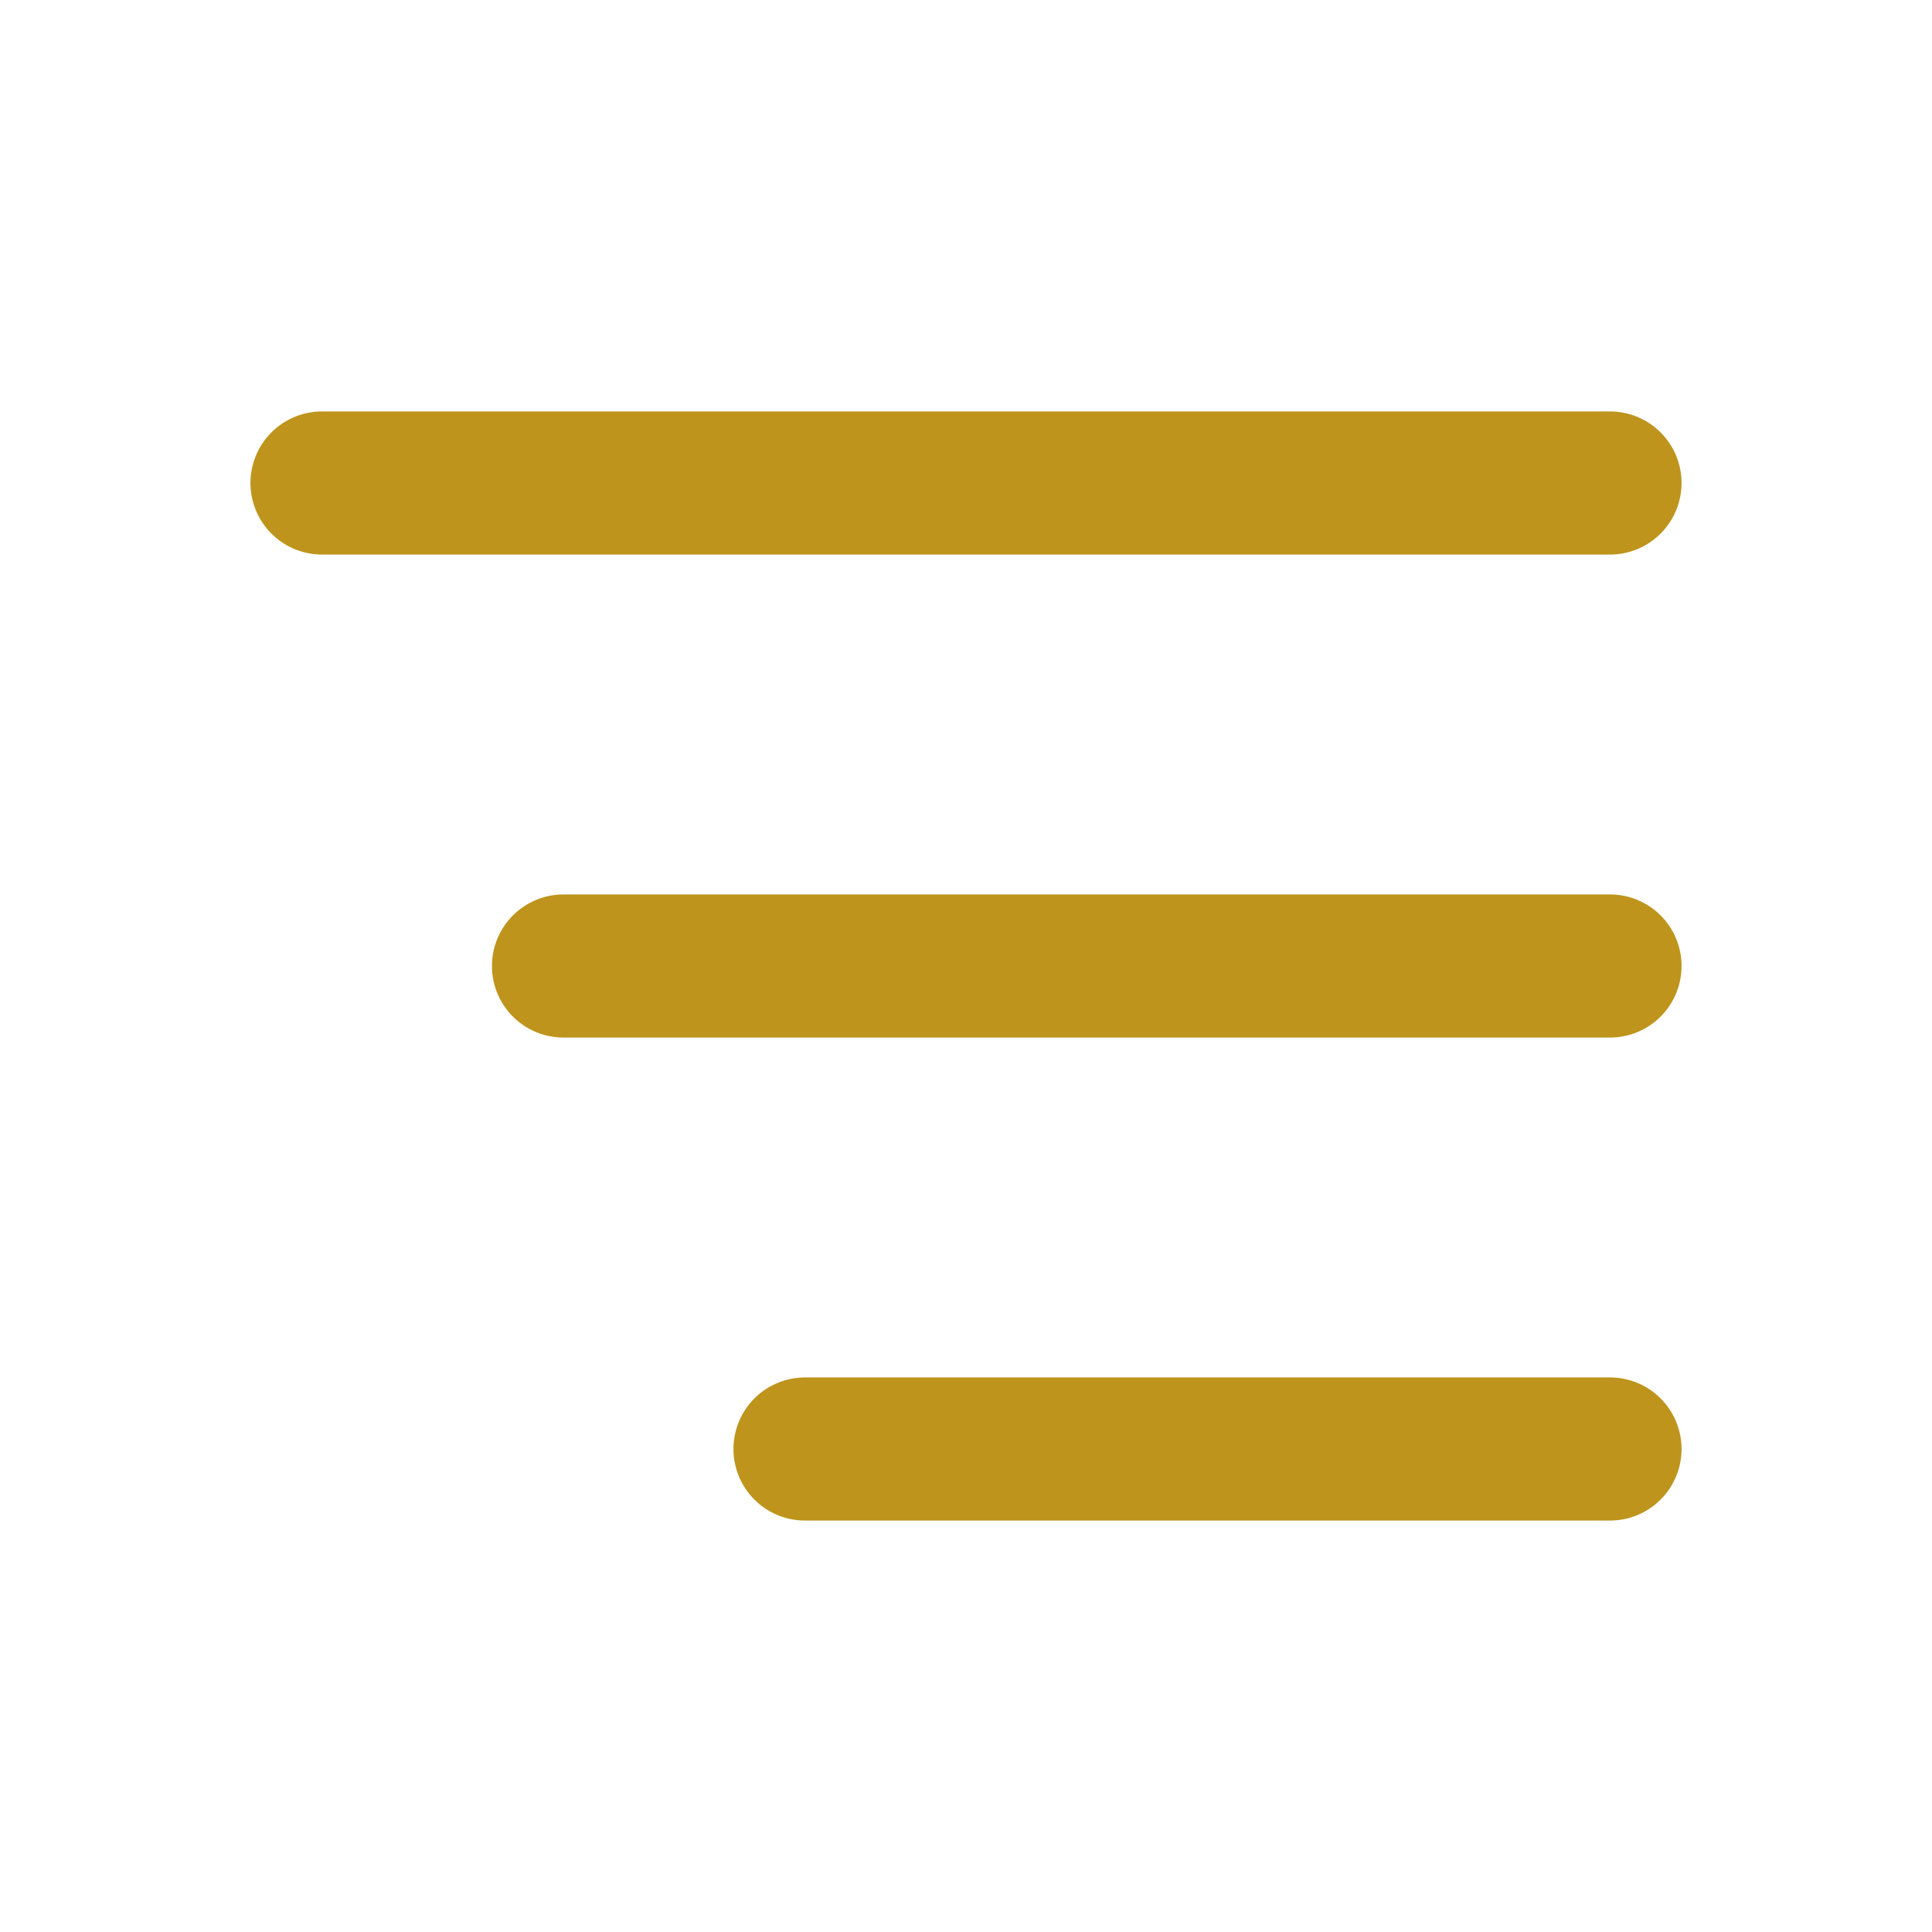
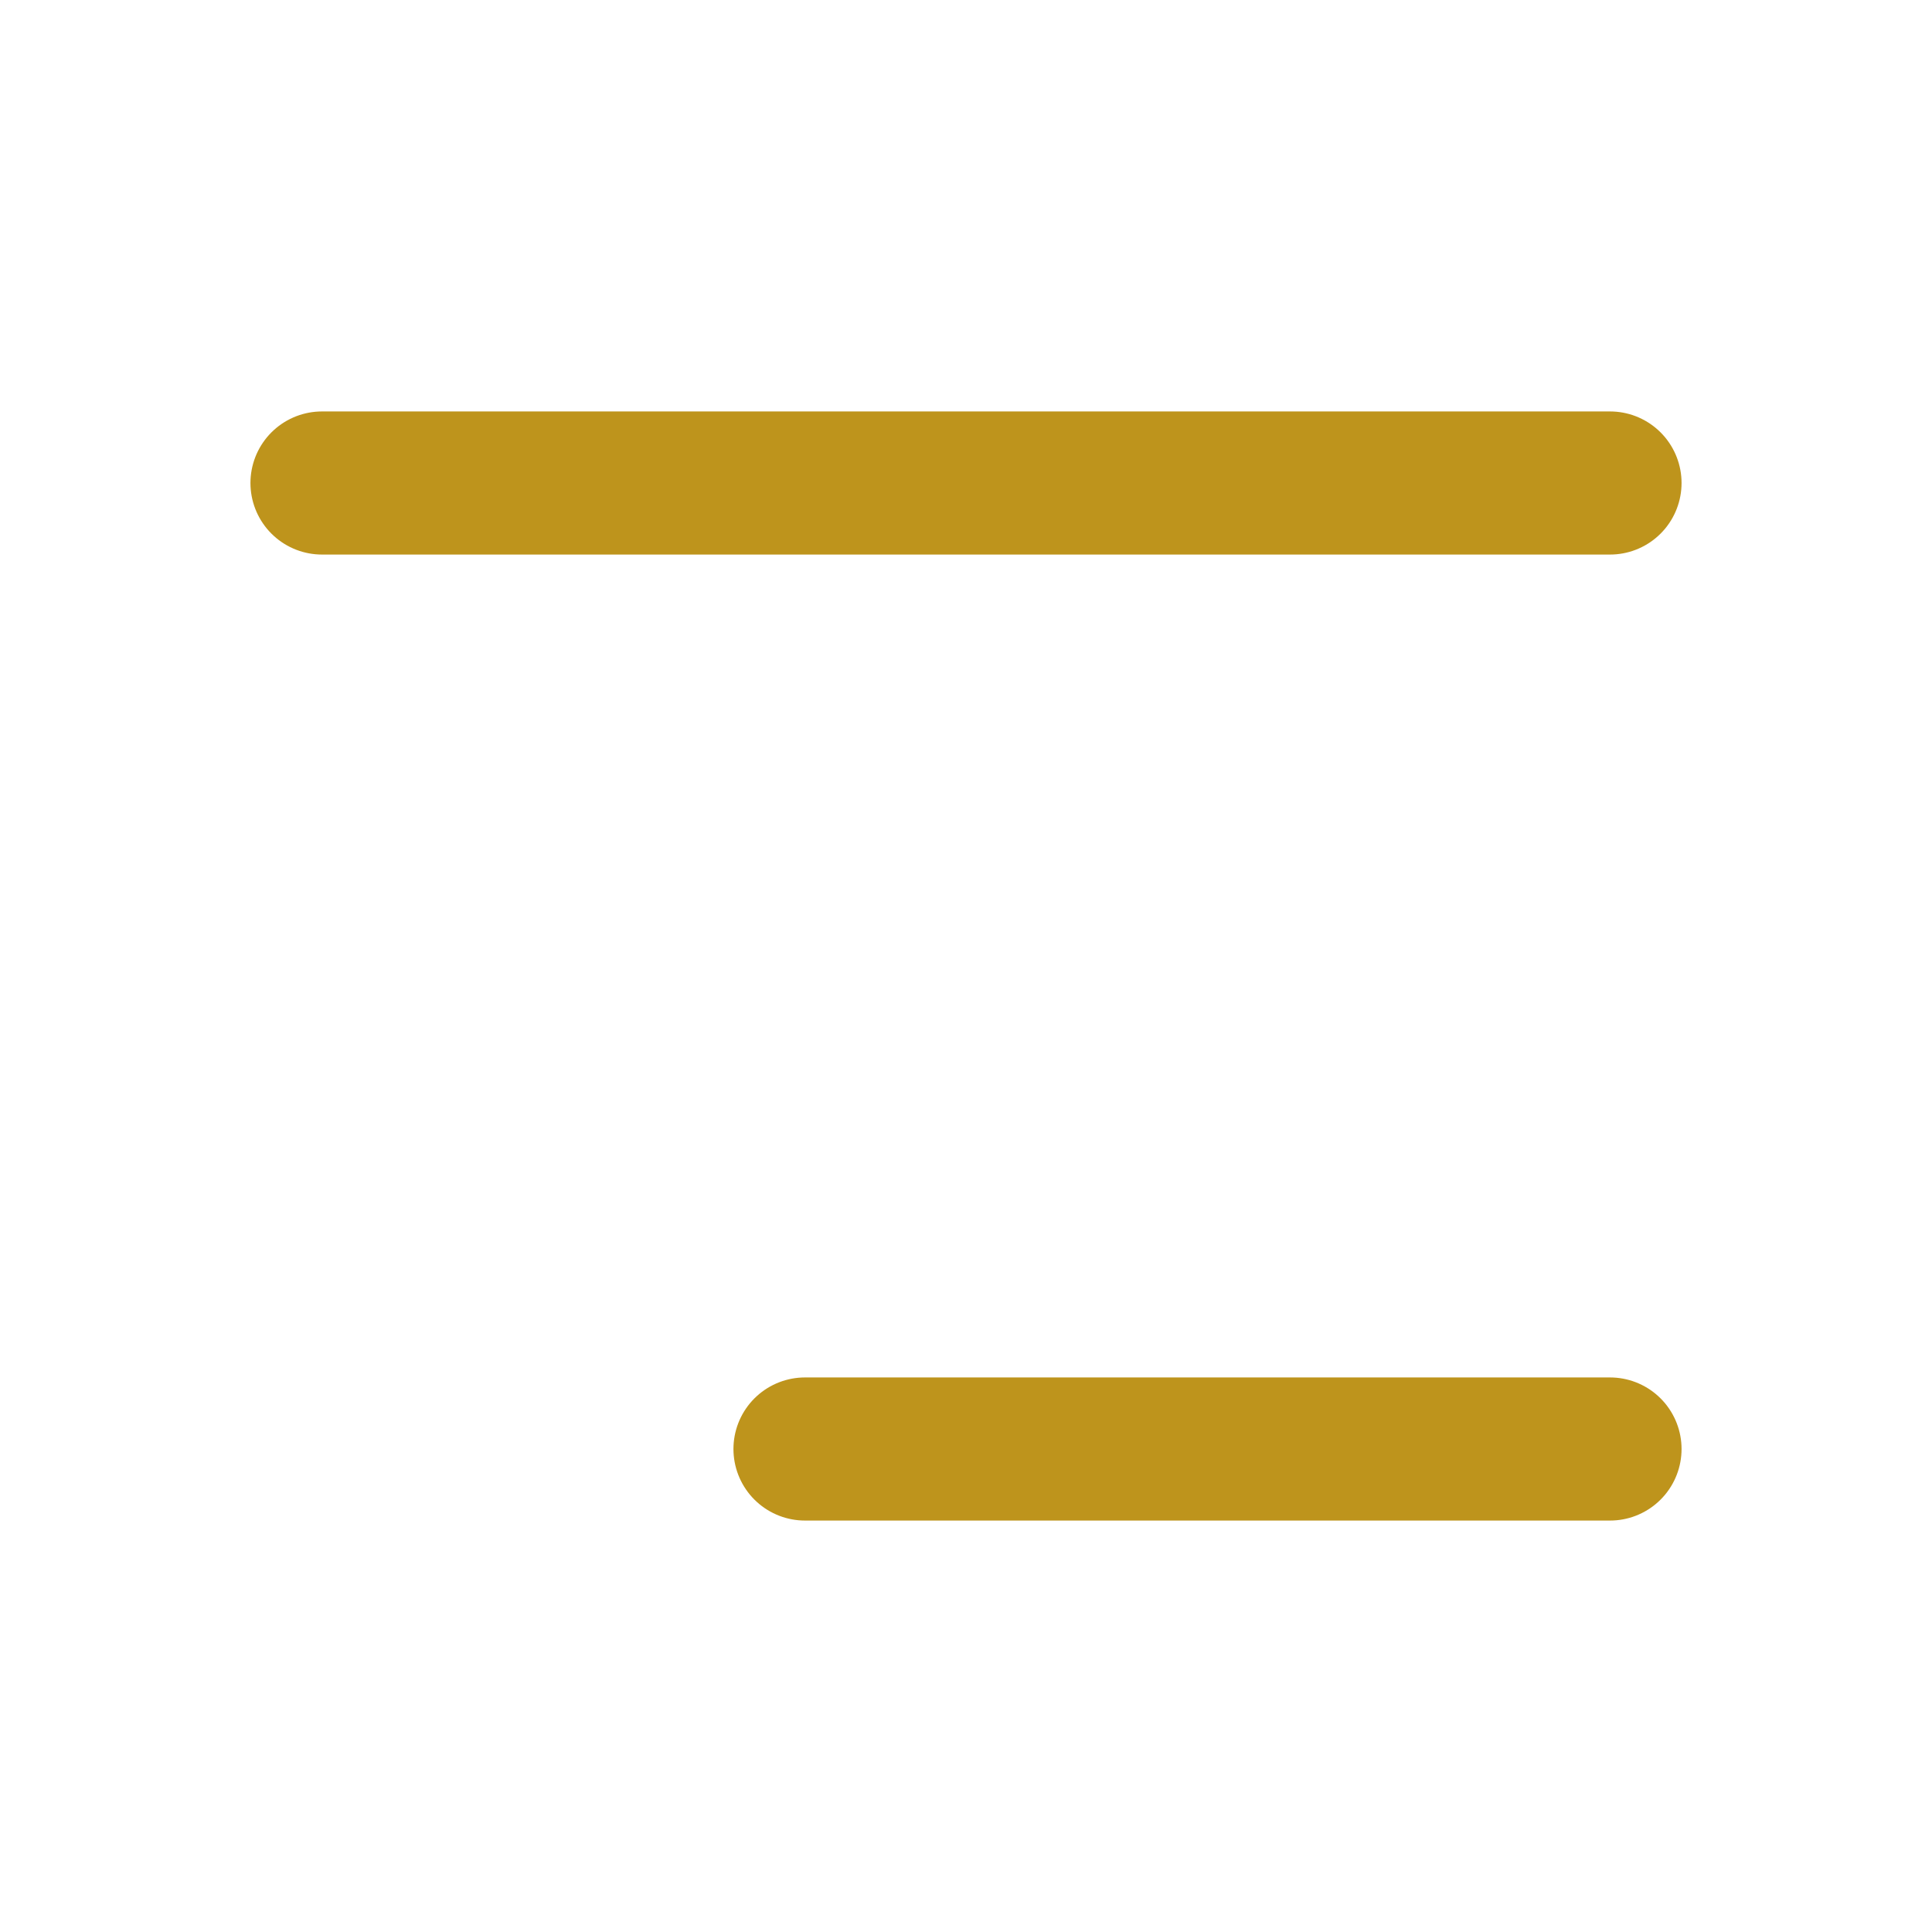
<svg xmlns="http://www.w3.org/2000/svg" width="27" height="27" viewBox="0 0 27 27" fill="none">
  <g id="tabler:menu-deep">
-     <path id="Vector" d="M4.5 6.75H22.5M7.875 13.5H22.5M11.25 20.25H22.5" stroke="#BE941C" stroke-width="2" stroke-linecap="round" stroke-linejoin="round" />
+     <path id="Vector" d="M4.5 6.75H22.5M7.875 13.5M11.25 20.25H22.5" stroke="#BE941C" stroke-width="2" stroke-linecap="round" stroke-linejoin="round" />
  </g>
</svg>